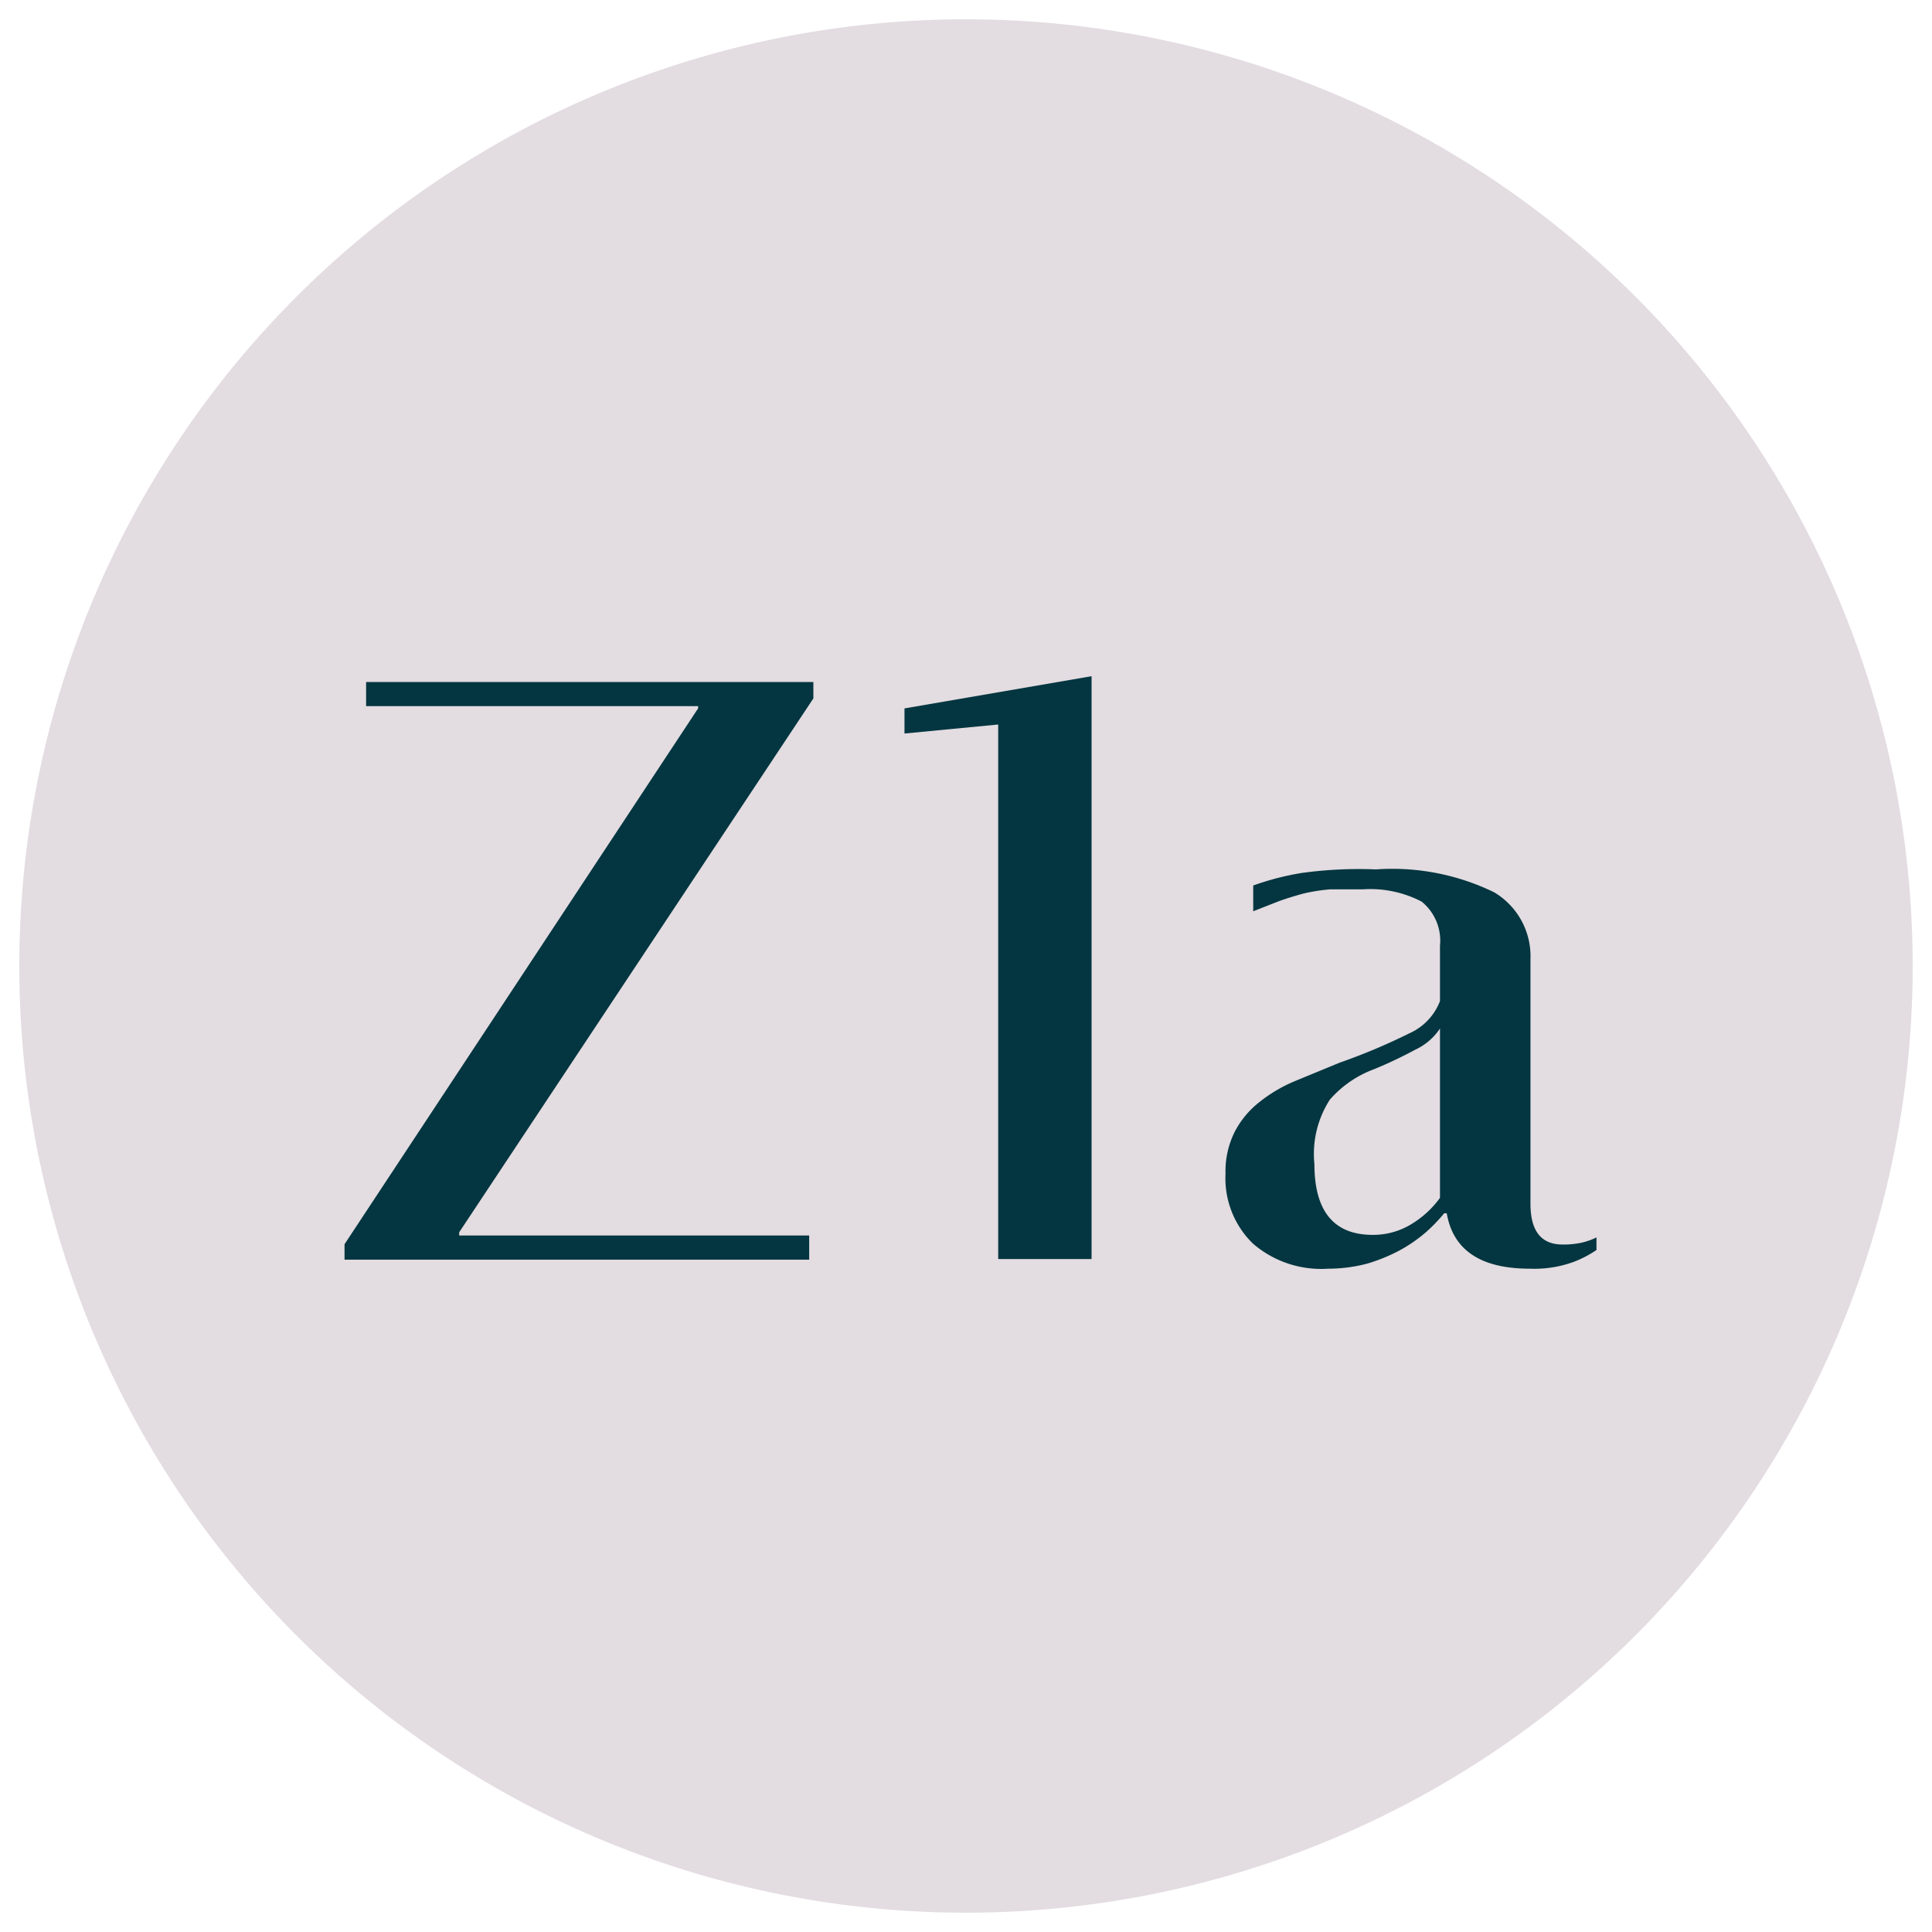
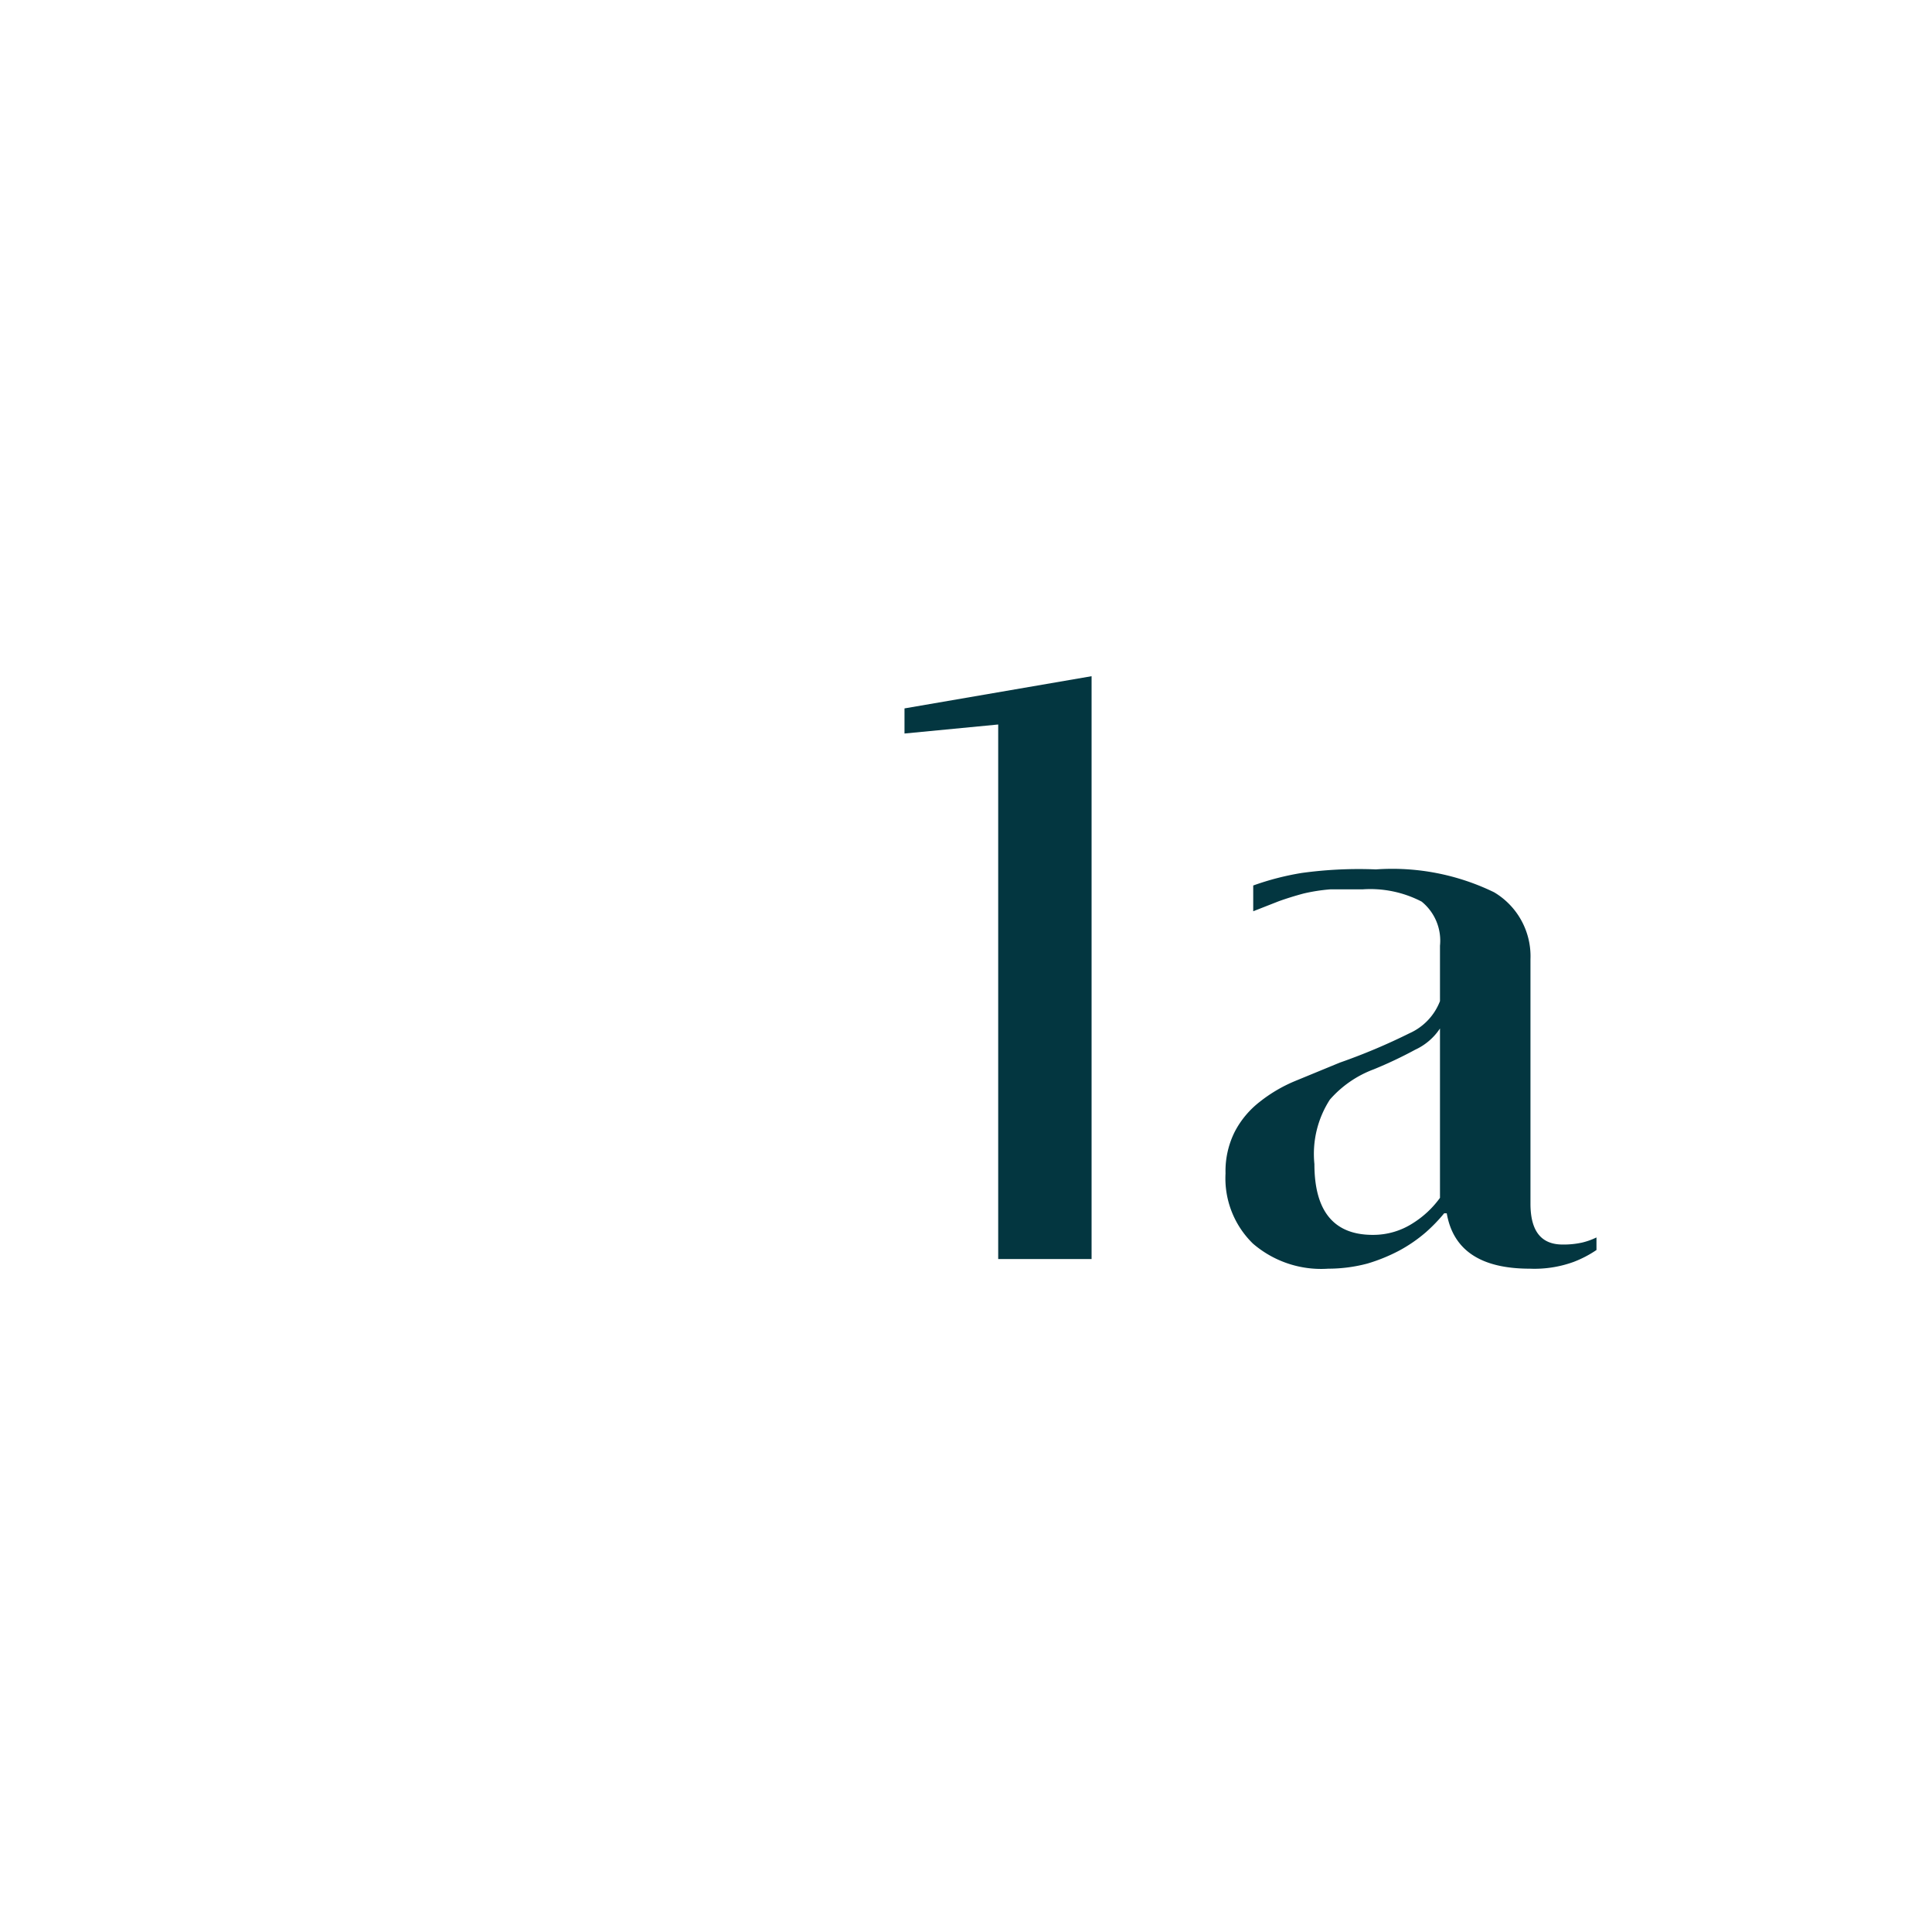
<svg xmlns="http://www.w3.org/2000/svg" width="60" height="60" viewBox="0 0 60 60">
-   <path d="M30,59.4A29.4,29.4,0,1,0,.6,30,29.39,29.39,0,0,0,30,59.4" style="fill:#e3dce1" />
  <g style="isolation:isolate">
    <g style="isolation:isolate">
-       <path d="M21.68,22v-.07H11.37v-.75H25.26v.51l-11,16.58v.1H25.13v.75H10.7v-.48Z" style="fill:#033640" />
-     </g>
+       </g>
    <g style="isolation:isolate">
      <path d="M31,22.5l-2.91.28V22l5.81-1V39.1H31Z" style="fill:#033640" />
    </g>
    <g style="isolation:isolate">
      <path d="M38.06,36.44a2.72,2.72,0,0,1,.29-1.3,2.83,2.83,0,0,1,.77-.92,4.6,4.6,0,0,1,1.13-.66L41.61,33a18.75,18.75,0,0,0,2.16-.91,1.8,1.8,0,0,0,.95-1V29.37A1.56,1.56,0,0,0,44.15,28a3.46,3.46,0,0,0-1.84-.38c-.38,0-.72,0-1,0a5.53,5.53,0,0,0-.83.13c-.26.07-.52.15-.77.24l-.79.31V27.5a8.46,8.46,0,0,1,1.51-.39A13,13,0,0,1,42.73,27a7.23,7.23,0,0,1,3.67.71,2.31,2.31,0,0,1,1.13,2.08v7.59c0,.85.33,1.27,1,1.27a2.64,2.64,0,0,0,.6-.06,2.18,2.18,0,0,0,.45-.16v.39a3.45,3.45,0,0,1-.71.37,3.56,3.56,0,0,1-1.36.21c-1.52,0-2.38-.57-2.58-1.72h-.08a5.13,5.13,0,0,1-.57.59,4.61,4.61,0,0,1-.81.56,5.39,5.39,0,0,1-1,.41,4.73,4.73,0,0,1-1.22.16,3.24,3.24,0,0,1-2.34-.78A2.83,2.83,0,0,1,38.06,36.44Zm6.66-4.5a1.85,1.85,0,0,1-.77.66,13.09,13.09,0,0,1-1.29.61,3.37,3.37,0,0,0-1.36.94,3.11,3.11,0,0,0-.48,2c0,1.46.6,2.2,1.81,2.2a2.27,2.27,0,0,0,1.26-.37,3,3,0,0,0,.83-.78Z" style="fill:#033640" />
    </g>
  </g>
</svg>